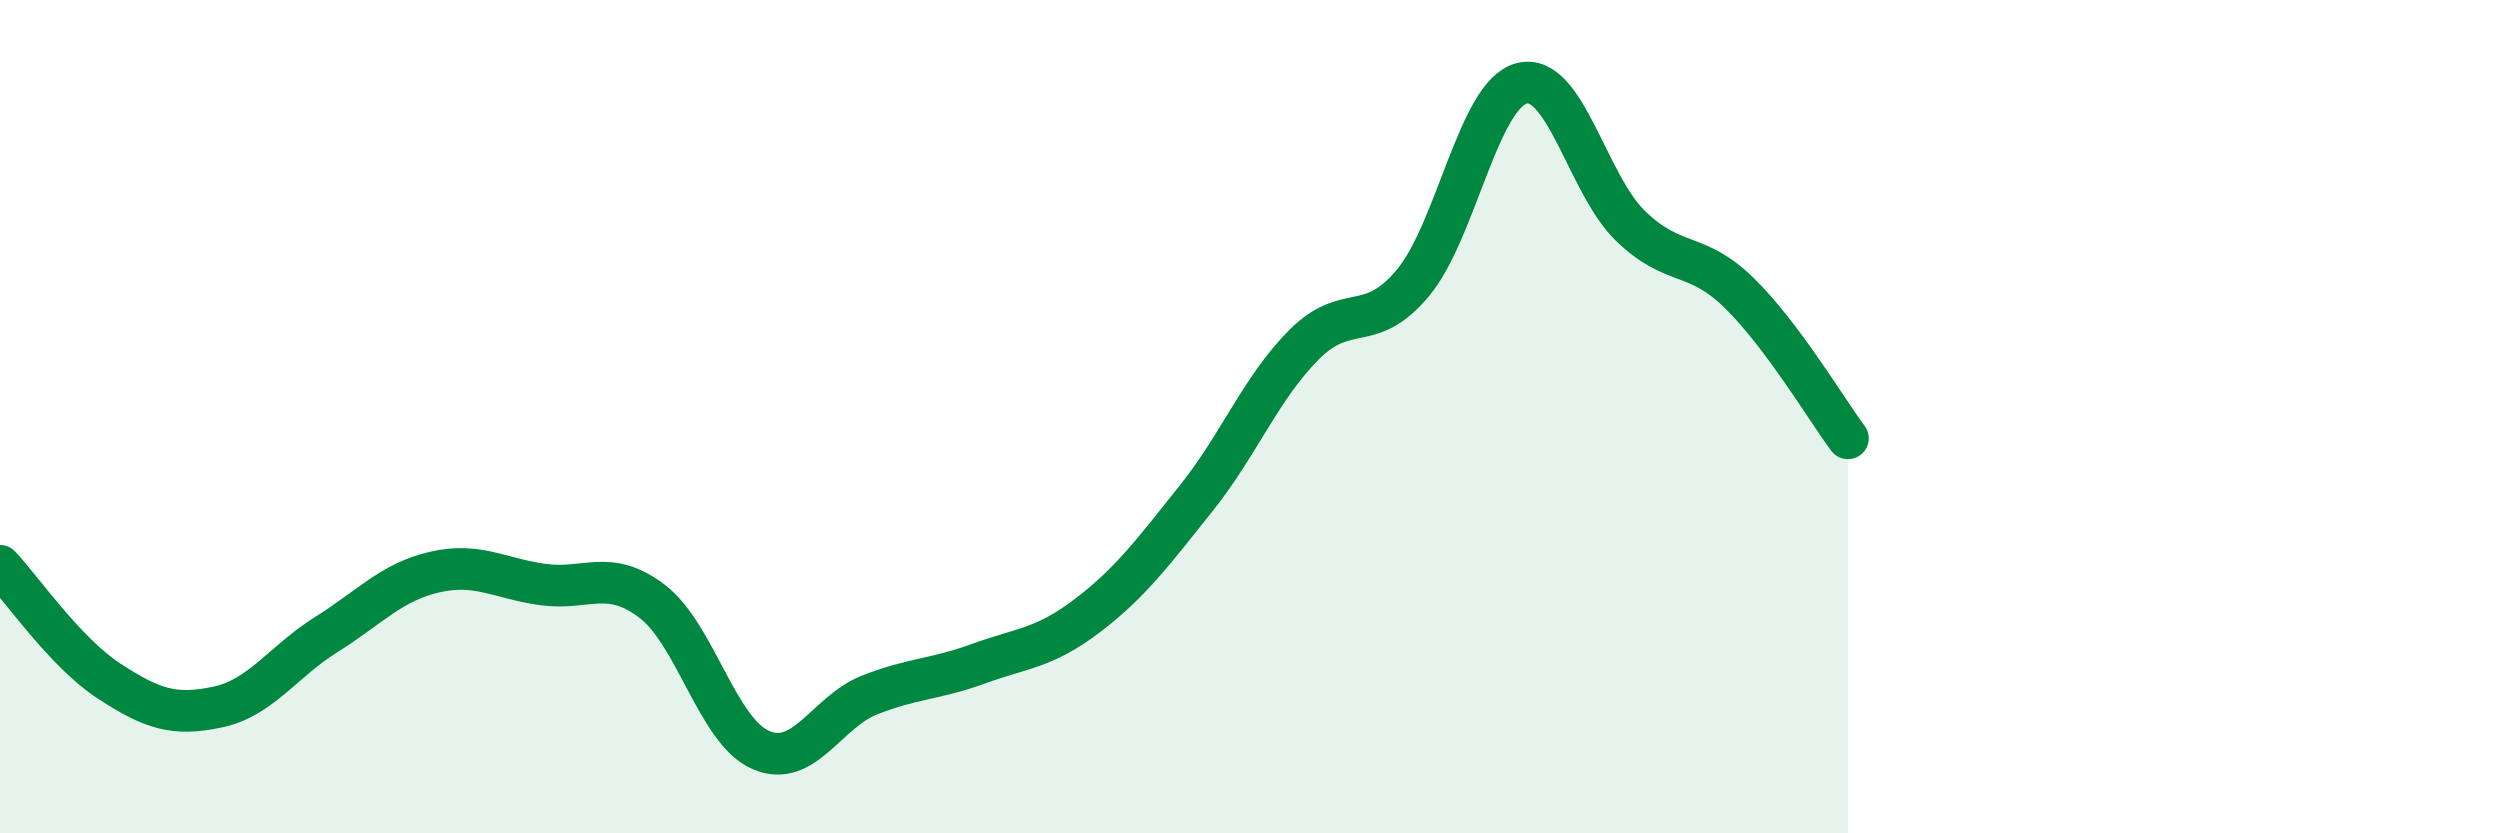
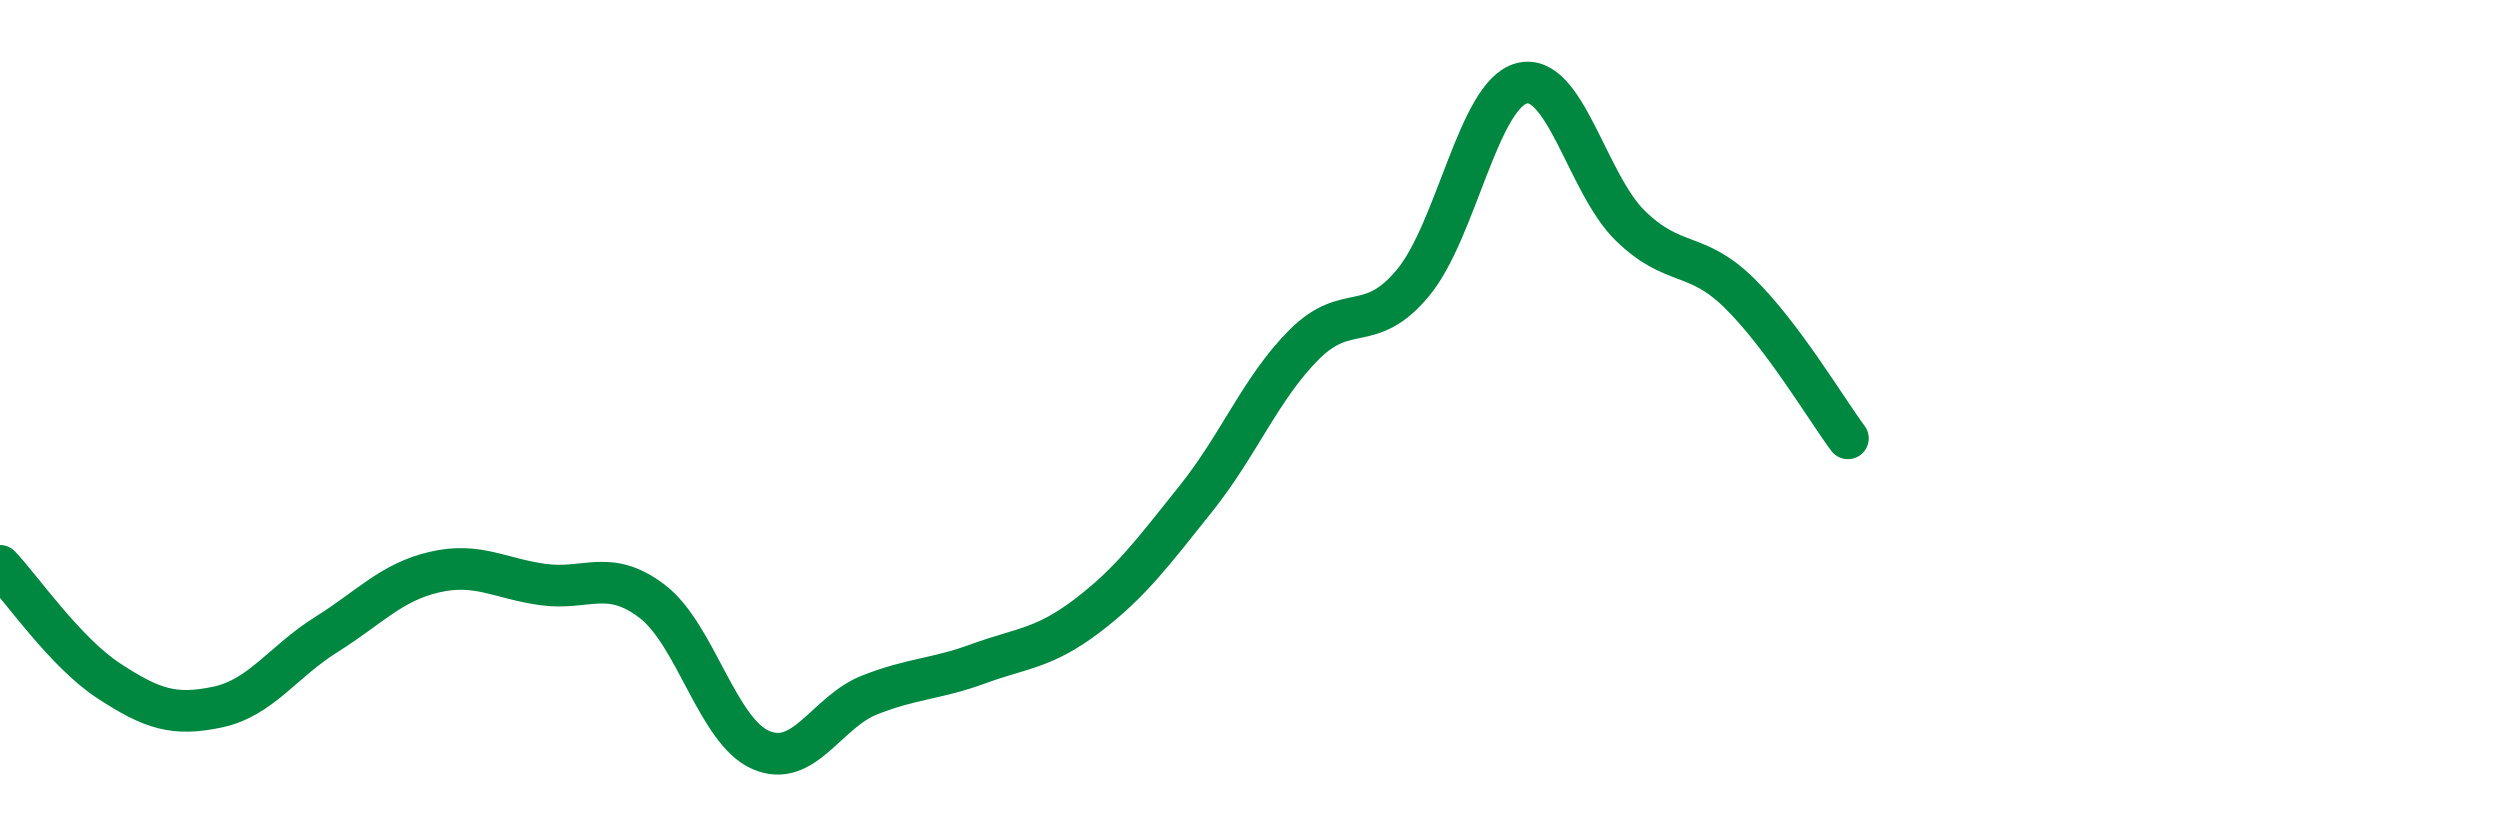
<svg xmlns="http://www.w3.org/2000/svg" width="60" height="20" viewBox="0 0 60 20">
-   <path d="M 0,13.58 C 0.52,14.13 1.57,15.66 2.61,16.34 C 3.65,17.02 4.18,17.19 5.22,16.97 C 6.26,16.75 6.79,15.88 7.83,15.23 C 8.87,14.58 9.39,13.97 10.43,13.73 C 11.47,13.49 12,13.89 13.04,14.03 C 14.08,14.17 14.61,13.64 15.65,14.43 C 16.69,15.22 17.22,17.55 18.26,18 C 19.3,18.45 19.83,17.09 20.87,16.68 C 21.91,16.27 22.44,16.31 23.48,15.93 C 24.52,15.55 25.05,15.57 26.09,14.78 C 27.13,13.99 27.66,13.27 28.7,11.97 C 29.74,10.67 30.26,9.31 31.3,8.27 C 32.34,7.23 32.87,8.04 33.91,6.79 C 34.95,5.54 35.48,2.27 36.52,2 C 37.56,1.73 38.09,4.41 39.13,5.42 C 40.17,6.43 40.7,6.01 41.74,7.03 C 42.78,8.05 43.83,9.82 44.35,10.52L44.35 20L0 20Z" fill="#008740" opacity="0.1" stroke-linecap="round" stroke-linejoin="round" />
  <path d="M 0,13.58 C 0.52,14.13 1.57,15.66 2.61,16.34 C 3.65,17.02 4.18,17.19 5.22,16.97 C 6.26,16.75 6.79,15.88 7.83,15.23 C 8.87,14.58 9.39,13.97 10.43,13.73 C 11.47,13.49 12,13.89 13.04,14.03 C 14.08,14.17 14.61,13.64 15.65,14.43 C 16.69,15.22 17.22,17.55 18.26,18 C 19.3,18.45 19.83,17.09 20.87,16.68 C 21.91,16.27 22.44,16.31 23.48,15.93 C 24.52,15.55 25.05,15.57 26.09,14.78 C 27.13,13.99 27.66,13.27 28.7,11.97 C 29.74,10.67 30.26,9.31 31.3,8.27 C 32.34,7.23 32.87,8.04 33.91,6.79 C 34.95,5.54 35.48,2.27 36.52,2 C 37.56,1.73 38.09,4.41 39.13,5.42 C 40.17,6.43 40.7,6.01 41.74,7.03 C 42.78,8.05 43.83,9.82 44.35,10.52" stroke="#008740" stroke-width="1" fill="none" stroke-linecap="round" stroke-linejoin="round" />
</svg>